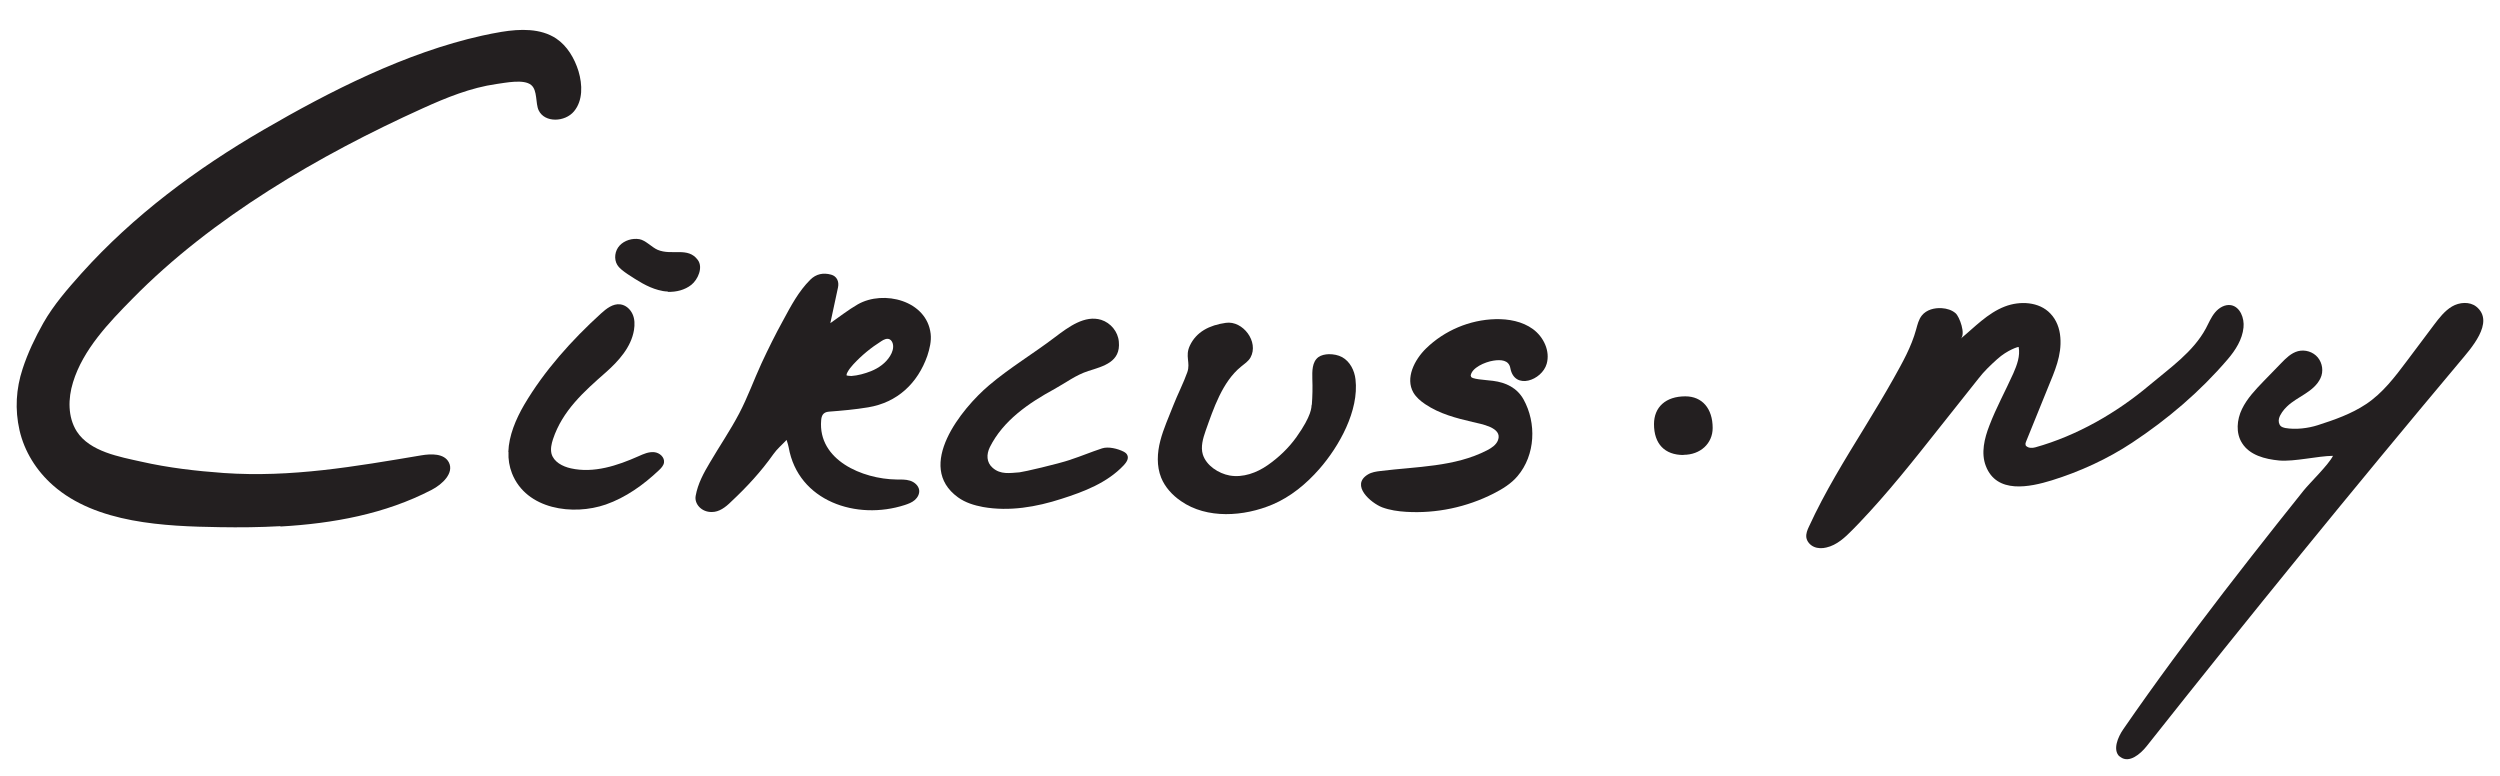
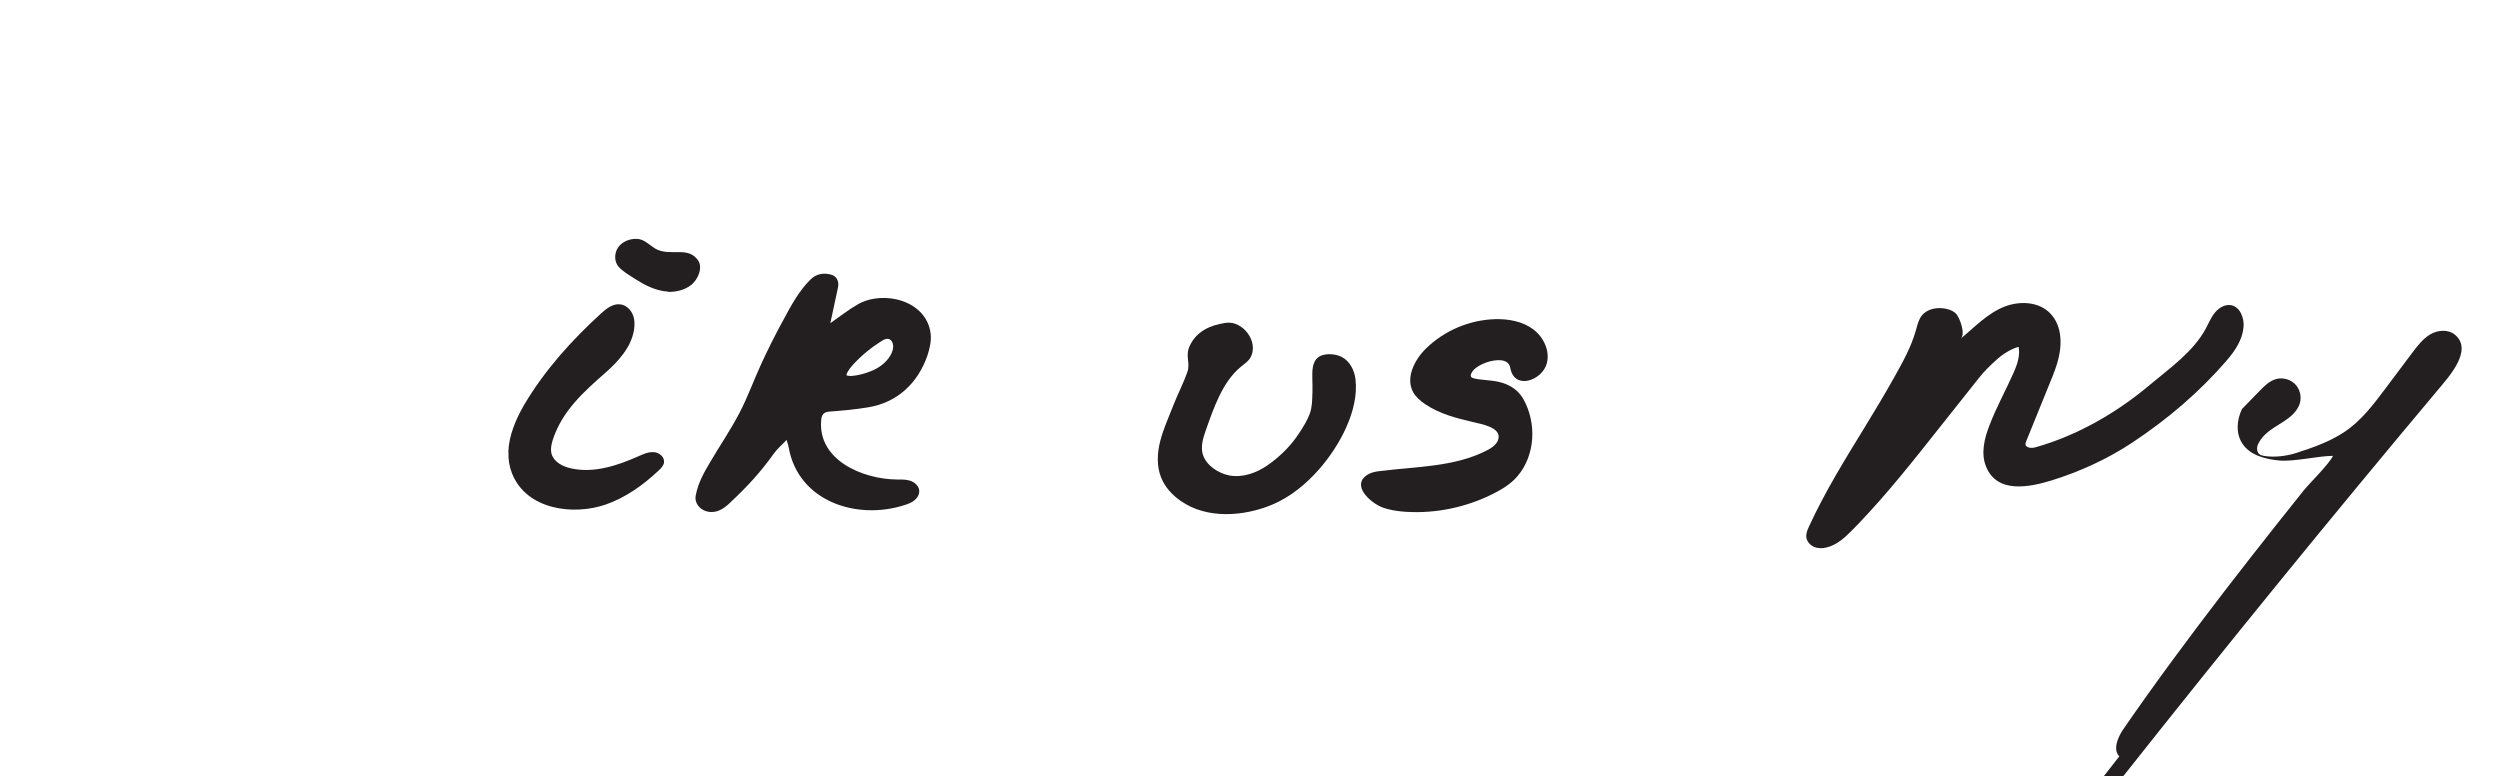
<svg xmlns="http://www.w3.org/2000/svg" id="Layer_1" data-name="Layer 1" viewBox="0 0 150 46.56">
  <defs>
    <style>
      .cls-1 {
        fill: #231f20;
      }
    </style>
  </defs>
-   <path class="cls-1" d="M127.16,45.38c-.4-.39-.1-1.14,.24-1.63,1.93-2.8,3.96-5.53,6.03-8.23,1.05-1.36,2.11-2.72,3.18-4.07,.53-.67,1.07-1.35,1.61-2.02,.36-.45,1.5-1.55,1.76-2.08-.93,.01-2.32,.36-3.23,.28-.85-.08-1.78-.32-2.23-1.05-.38-.6-.31-1.4,0-2.04s.81-1.16,1.3-1.67c.35-.36,.7-.72,1.05-1.08,.29-.3,.6-.61,1.01-.72,.43-.11,.91,.04,1.19,.38s.35,.84,.16,1.24c-.4,.84-1.38,1.09-2.01,1.7-.2,.19-.41,.46-.48,.72-.04,.16-.01,.35,.11,.46,.07,.06,.17,.09,.26,.11,.63,.11,1.37,.02,1.96-.17,1-.32,2.02-.68,2.89-1.26,1-.66,1.74-1.64,2.46-2.6,.54-.72,1.08-1.44,1.62-2.16,.31-.41,.64-.84,1.08-1.1s1.06-.31,1.46,.01c1.15,.93-.37,2.56-1.01,3.33-6.37,7.59-12.62,15.27-18.77,23.04-.39,.49-1.05,1.03-1.56,.66-.03-.02-.05-.04-.08-.06Z" />
-   <path class="cls-1" d="M16.82,31.57c-1.21,.07-2.43,.08-3.64,.06-3.28-.05-7.41-.22-10-2.51-1-.88-1.72-2.04-2.01-3.31-.28-1.24-.21-2.48,.19-3.69,.31-.95,.75-1.87,1.24-2.74,.62-1.09,1.45-2.04,2.29-2.98,3.11-3.46,6.89-6.27,10.9-8.6S24.34,3.16,28.92,2.14c.39-.09,.78-.16,1.18-.23,1.11-.18,2.33-.22,3.27,.4,.67,.45,1.1,1.19,1.34,1.96,.24,.81,.27,1.76-.27,2.41s-1.76,.7-2.12-.06c-.2-.42-.06-1.2-.45-1.52-.44-.37-1.55-.13-2.08-.06-1.55,.22-3.02,.82-4.43,1.46-6.19,2.8-12.62,6.54-17.41,11.42-1.41,1.43-2.97,3.05-3.57,5.02-.3,.97-.32,2.09,.23,2.95,.78,1.21,2.57,1.52,3.87,1.81,1.63,.37,3.29,.56,4.95,.68,4.05,.28,7.87-.39,11.85-1.06,.6-.1,1.37-.12,1.65,.42,.33,.64-.39,1.32-1.03,1.65-2.79,1.45-5.91,2.02-9.07,2.2Z" />
+   <path class="cls-1" d="M127.16,45.38c-.4-.39-.1-1.14,.24-1.63,1.93-2.8,3.96-5.53,6.03-8.23,1.05-1.36,2.11-2.72,3.18-4.07,.53-.67,1.07-1.35,1.61-2.02,.36-.45,1.5-1.55,1.76-2.08-.93,.01-2.32,.36-3.23,.28-.85-.08-1.78-.32-2.23-1.05-.38-.6-.31-1.4,0-2.04c.35-.36,.7-.72,1.05-1.08,.29-.3,.6-.61,1.01-.72,.43-.11,.91,.04,1.19,.38s.35,.84,.16,1.24c-.4,.84-1.38,1.09-2.01,1.7-.2,.19-.41,.46-.48,.72-.04,.16-.01,.35,.11,.46,.07,.06,.17,.09,.26,.11,.63,.11,1.37,.02,1.96-.17,1-.32,2.02-.68,2.89-1.26,1-.66,1.74-1.64,2.46-2.6,.54-.72,1.08-1.44,1.62-2.16,.31-.41,.64-.84,1.08-1.1s1.06-.31,1.46,.01c1.15,.93-.37,2.56-1.01,3.33-6.37,7.59-12.62,15.27-18.77,23.04-.39,.49-1.05,1.03-1.56,.66-.03-.02-.05-.04-.08-.06Z" />
  <path class="cls-1" d="M121.59,26.77c.11,.12,.36,.12,.53,.07,2.5-.7,4.88-2.07,6.86-3.74,1.2-1.01,2.61-1.98,3.37-3.39,.17-.32,.31-.67,.55-.96s.6-.5,.96-.44c.55,.1,.81,.78,.75,1.34-.07,.72-.48,1.36-.95,1.91-1.67,1.95-3.6,3.59-5.73,5-1.48,.98-3.12,1.73-4.82,2.26-1.33,.41-3.31,.83-3.96-.86-.3-.77-.09-1.65,.21-2.42,.41-1.08,.97-2.09,1.44-3.14,.22-.5,.42-1.04,.32-1.58,0-.03-.67,.17-1.29,.73-.41,.37-.79,.73-1.12,1.16-.78,.99-1.57,1.97-2.35,2.96-1.55,1.96-3.1,3.92-4.83,5.73-.12,.13-.24,.25-.37,.38-.45,.46-.95,.93-1.58,1.07-.24,.06-.51,.06-.74-.04s-.42-.31-.46-.56c-.03-.23,.06-.45,.16-.66,.95-2.07,2.15-4.01,3.34-5.95,.59-.97,1.18-1.94,1.74-2.94,.53-.95,1.06-1.88,1.35-2.94,.08-.29,.15-.59,.34-.83,.28-.35,.76-.47,1.2-.44,.3,.02,.6,.11,.82,.3,.24,.2,.63,1.27,.31,1.53,.84-.69,1.61-1.53,2.65-1.93,.91-.35,2.06-.29,2.73,.42,.37,.38,.56,.9,.6,1.43,.09,1.09-.34,2.03-.74,3.01l-1.31,3.23c-.02,.06-.05,.12-.04,.18,0,.05,.02,.09,.05,.12Z" />
  <path class="cls-1" d="M47.19,26.4c-.28,.3-.57,.54-.78,.84-.74,1.05-1.6,1.98-2.53,2.85-.36,.36-.74,.63-1.16,.63-.63,.02-1.07-.49-.98-.97,.13-.73,.48-1.37,.85-1.99,.58-.99,1.23-1.94,1.76-2.95,.51-.97,.88-2.01,1.34-3.01,.41-.88,.84-1.75,1.31-2.6,.46-.85,.91-1.71,1.61-2.41,.36-.36,.79-.44,1.26-.31,.33,.09,.49,.4,.41,.77-.16,.73-.31,1.46-.46,2.14,.52-.36,1.06-.79,1.65-1.13,1.55-.88,4.14-.23,4.37,1.77,.05,.44-.06,.89-.2,1.32-.58,1.65-1.8,2.8-3.55,3.09-.78,.13-1.57,.2-2.36,.26-.36,.03-.44,.26-.46,.52-.2,2.39,2.48,3.52,4.51,3.55,.28,0,.56-.01,.82,.07s.51,.29,.55,.56c.03,.23-.09,.45-.26,.6s-.39,.23-.6,.3c-2.89,.94-6.4-.22-6.97-3.46-.02-.12-.06-.24-.12-.43Zm3.62-3.87s.13,.03,.27,.03c.4-.03,.8-.14,1.18-.29,.47-.19,.89-.49,1.15-.92,.13-.21,.22-.47,.16-.72-.03-.11-.09-.22-.19-.27-.16-.08-.35,.01-.5,.11-.62,.39-1.18,.85-1.68,1.39-.13,.14-.26,.3-.35,.47-.06,.11-.07,.18-.04,.21Z" />
  <path class="cls-1" d="M78.71,24.29c.04-.52,.05-1.04,.03-1.55-.01-.47-.02-1.02,.36-1.31,.18-.13,.41-.17,.63-.18,.28,0,.56,.05,.8,.18,.47,.26,.74,.8,.8,1.33,.22,1.88-.98,4.02-2.17,5.38-.78,.89-1.72,1.67-2.81,2.13-1.7,.72-3.93,.89-5.5-.21-.51-.35-.95-.83-1.18-1.4-.28-.7-.24-1.49-.05-2.22s.51-1.42,.78-2.12c.22-.57,.64-1.41,.84-1.99s-.15-.95,.15-1.59c.39-.83,1.17-1.23,2.16-1.37,1.02-.15,2,1.14,1.48,2.08-.13,.23-.36,.38-.57,.55-1.12,.91-1.65,2.52-2.12,3.84-.16,.46-.31,.97-.17,1.43,.21,.67,.95,1.14,1.61,1.26,.8,.14,1.62-.16,2.28-.62s1.26-1.03,1.73-1.69c.93-1.31,.89-1.78,.91-1.94Z" />
  <path class="cls-1" d="M88.26,22.57c-.04,.19,.87,.22,1.32,.28,.78,.1,1.44,.42,1.83,1.11,.79,1.42,.72,3.34-.36,4.61-.38,.45-.9,.77-1.43,1.04-1.61,.82-3.44,1.21-5.25,1.1-.49-.03-.98-.1-1.44-.27-.67-.26-1.92-1.32-.86-1.97,.23-.14,.5-.18,.76-.21,2.17-.27,4.45-.24,6.39-1.24,.27-.14,.55-.32,.66-.61,.29-.77-1.04-.97-1.52-1.09-.99-.23-1.99-.49-2.85-1.07-.28-.19-.54-.41-.71-.7-.49-.86,.06-1.96,.77-2.65,1.1-1.07,2.61-1.71,4.15-1.75,.79-.02,1.62,.13,2.26,.6s1.04,1.32,.82,2.08c-.28,.99-1.93,1.6-2.18,.26-.09-.5-.58-.52-1.02-.45-.51,.08-1.31,.43-1.36,.91Z" />
-   <path class="cls-1" d="M64.23,27.58c.7-.23,1.2-.45,1.9-.68,.37-.12,.94,.02,1.29,.2,.09,.05,.18,.11,.22,.21,.1,.21-.06,.44-.22,.61-.99,1.05-2.38,1.58-3.73,2.01-1.51,.49-3.13,.77-4.71,.49-.53-.1-1.06-.26-1.5-.58-2.59-1.87,.22-5.33,1.86-6.72,1.25-1.06,2.66-1.9,3.96-2.89,.82-.62,1.79-1.34,2.77-1.04,.57,.18,1.01,.71,1.06,1.31,.12,1.22-.92,1.47-1.83,1.76-.75,.24-1.34,.7-2.03,1.08-1.56,.85-3.08,1.89-3.88,3.49-.21,.43-.21,.91,.17,1.24,.48,.42,1.03,.31,1.61,.27,.23-.02,2.3-.5,3.07-.76Z" />
  <path class="cls-1" d="M30.5,27.12c.03-.98,.45-1.97,.95-2.83,1.2-2.04,2.86-3.89,4.61-5.48,.32-.29,.71-.6,1.15-.55,.33,.04,.6,.28,.74,.58s.14,.64,.09,.96c-.17,1.03-.92,1.86-1.7,2.55-1.31,1.15-2.59,2.29-3.16,4-.09,.28-.16,.58-.09,.87,.13,.49,.66,.77,1.16,.88,1.37,.31,2.79-.16,4.07-.73,.29-.13,.6-.27,.93-.24s.64,.31,.59,.63c-.03,.18-.17,.33-.31,.46-.92,.87-1.98,1.63-3.18,2.05-1.96,.68-4.77,.31-5.63-1.87-.16-.41-.23-.84-.21-1.28Z" />
  <path class="cls-1" d="M40.07,17.49c-.19,0-.39-.04-.57-.09-.67-.18-1.26-.57-1.84-.95-.23-.16-.47-.32-.62-.55-.22-.36-.15-.86,.14-1.17s.76-.45,1.18-.38c.37,.06,.75,.49,1.1,.64,.86,.36,1.82-.2,2.41,.61,.33,.45,0,1.18-.39,1.49s-.91,.44-1.42,.42Z" />
-   <path class="cls-1" d="M101.01,27.3c-1.13,0-1.77-.67-1.77-1.85,0-1.03,.71-1.67,1.88-1.67,1.01,0,1.64,.73,1.64,1.9,0,.93-.74,1.61-1.75,1.61Z" />
</svg>